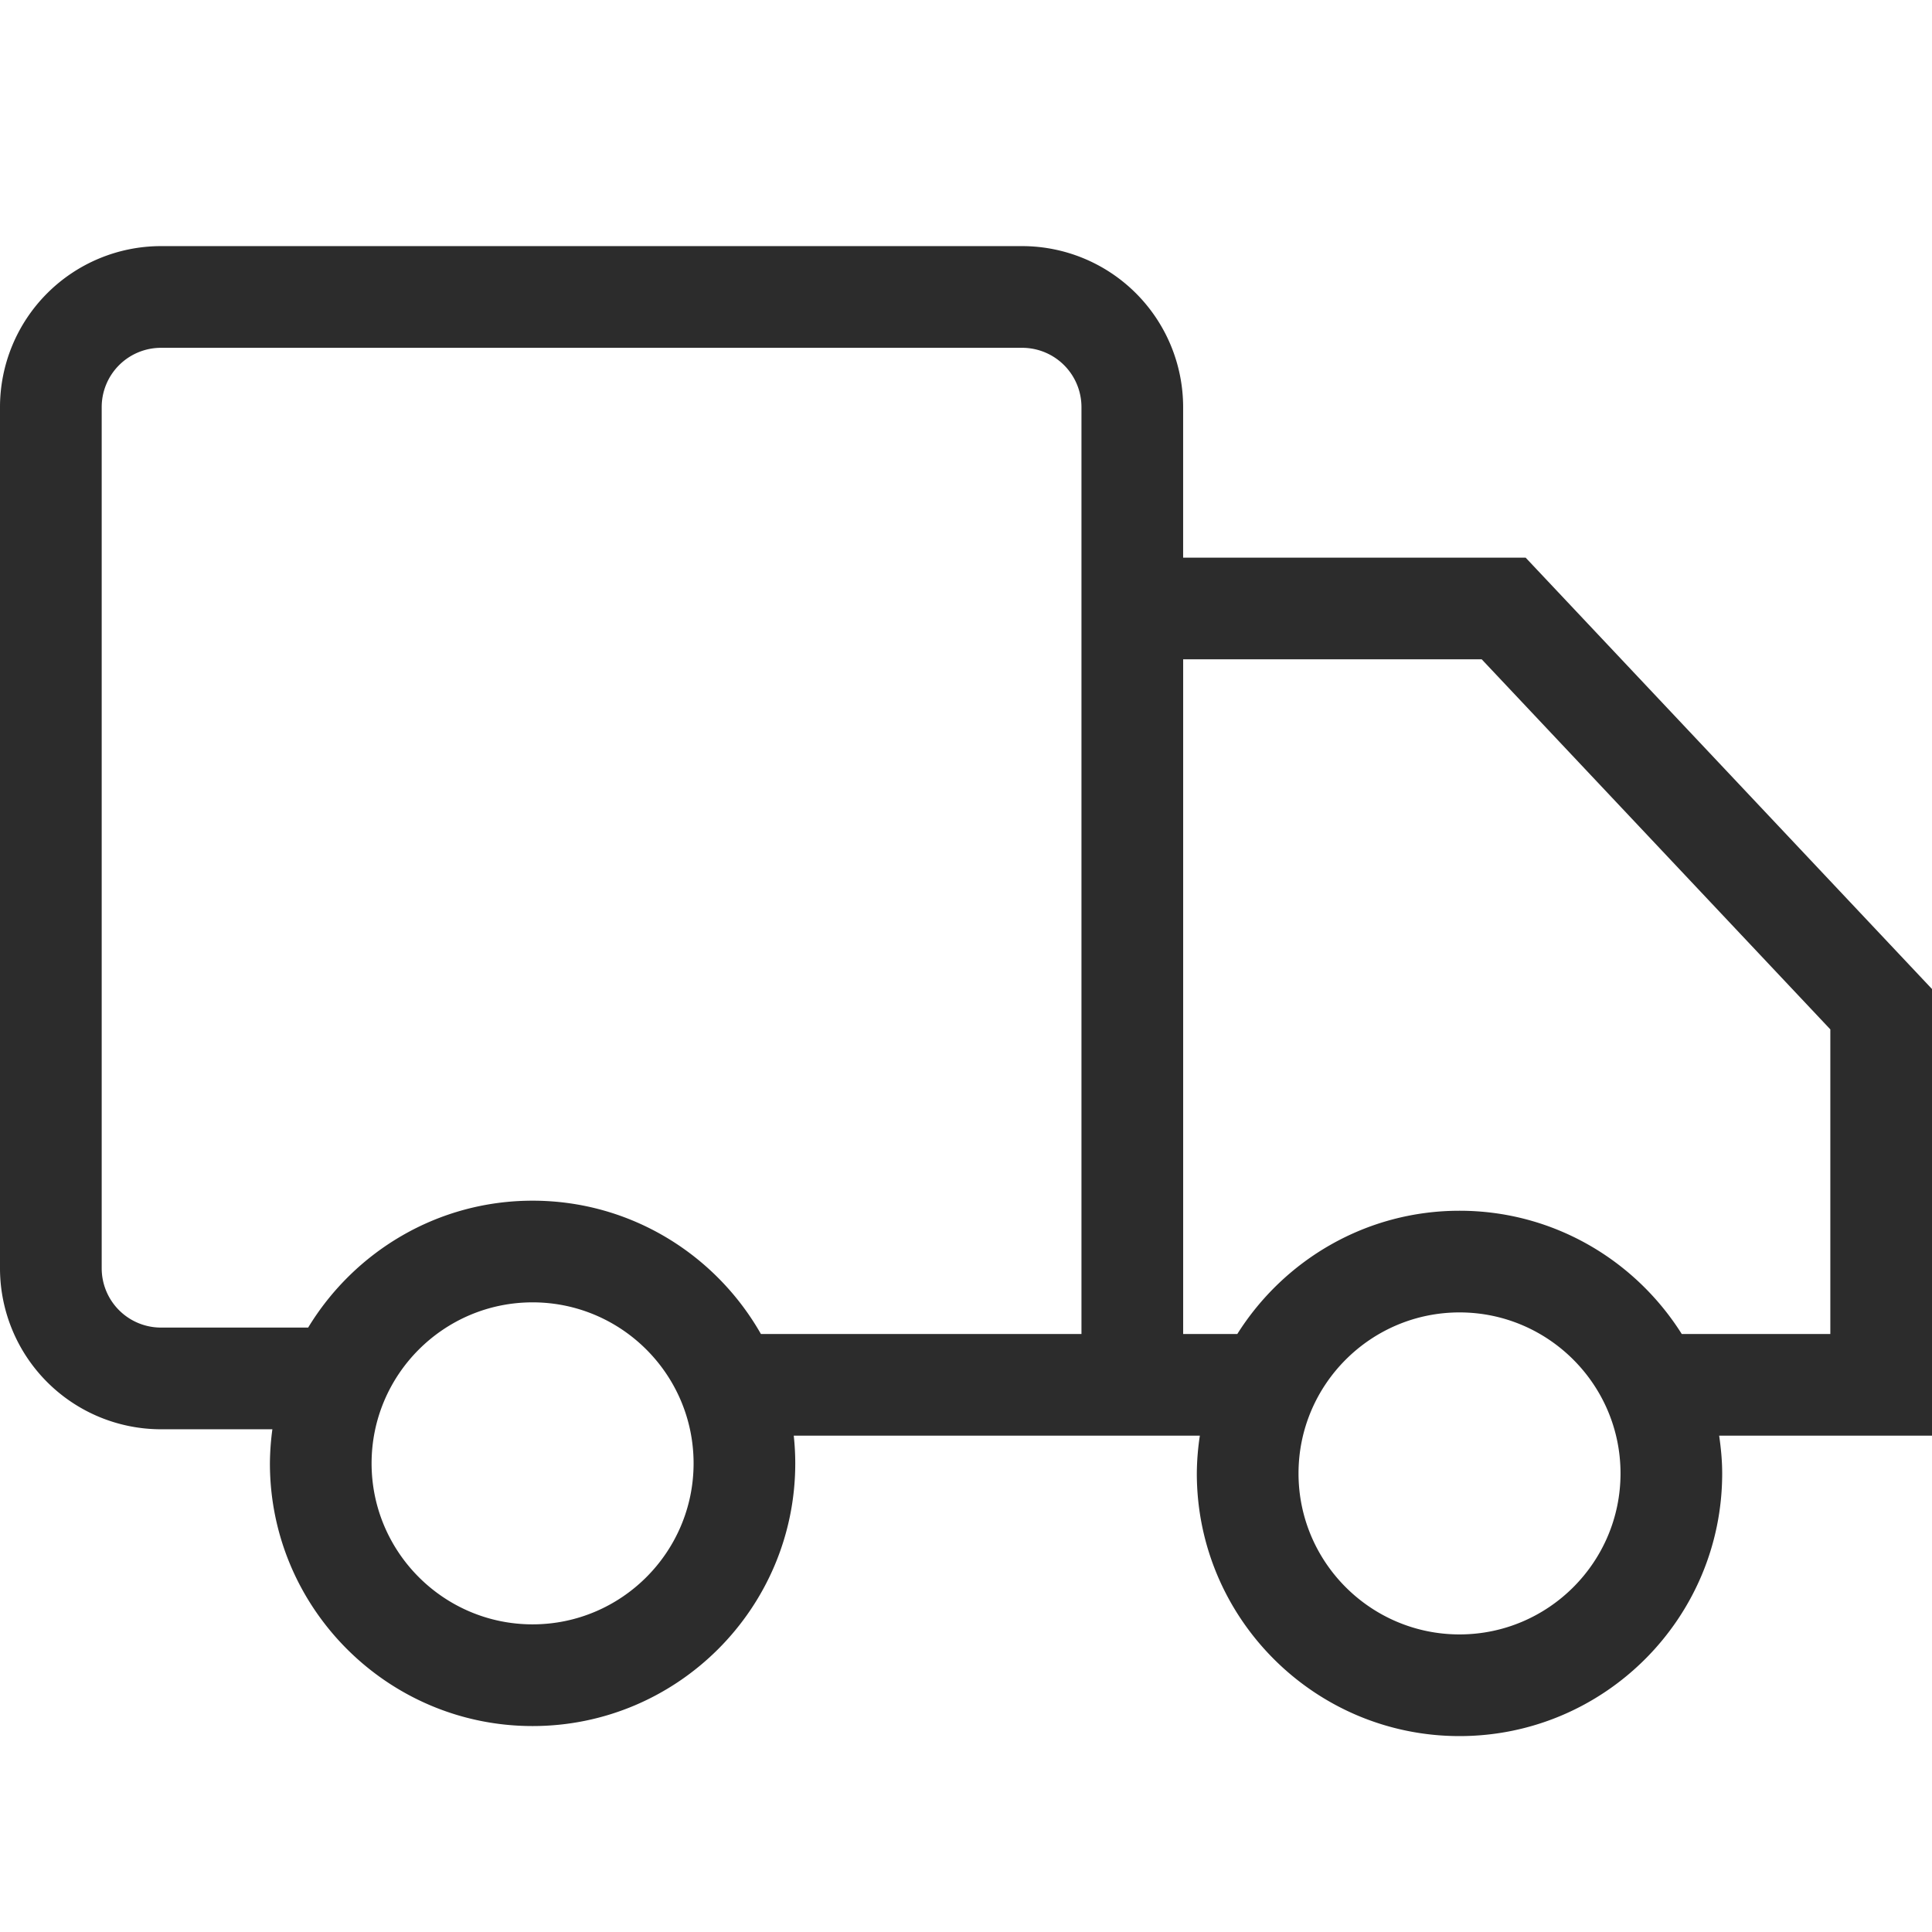
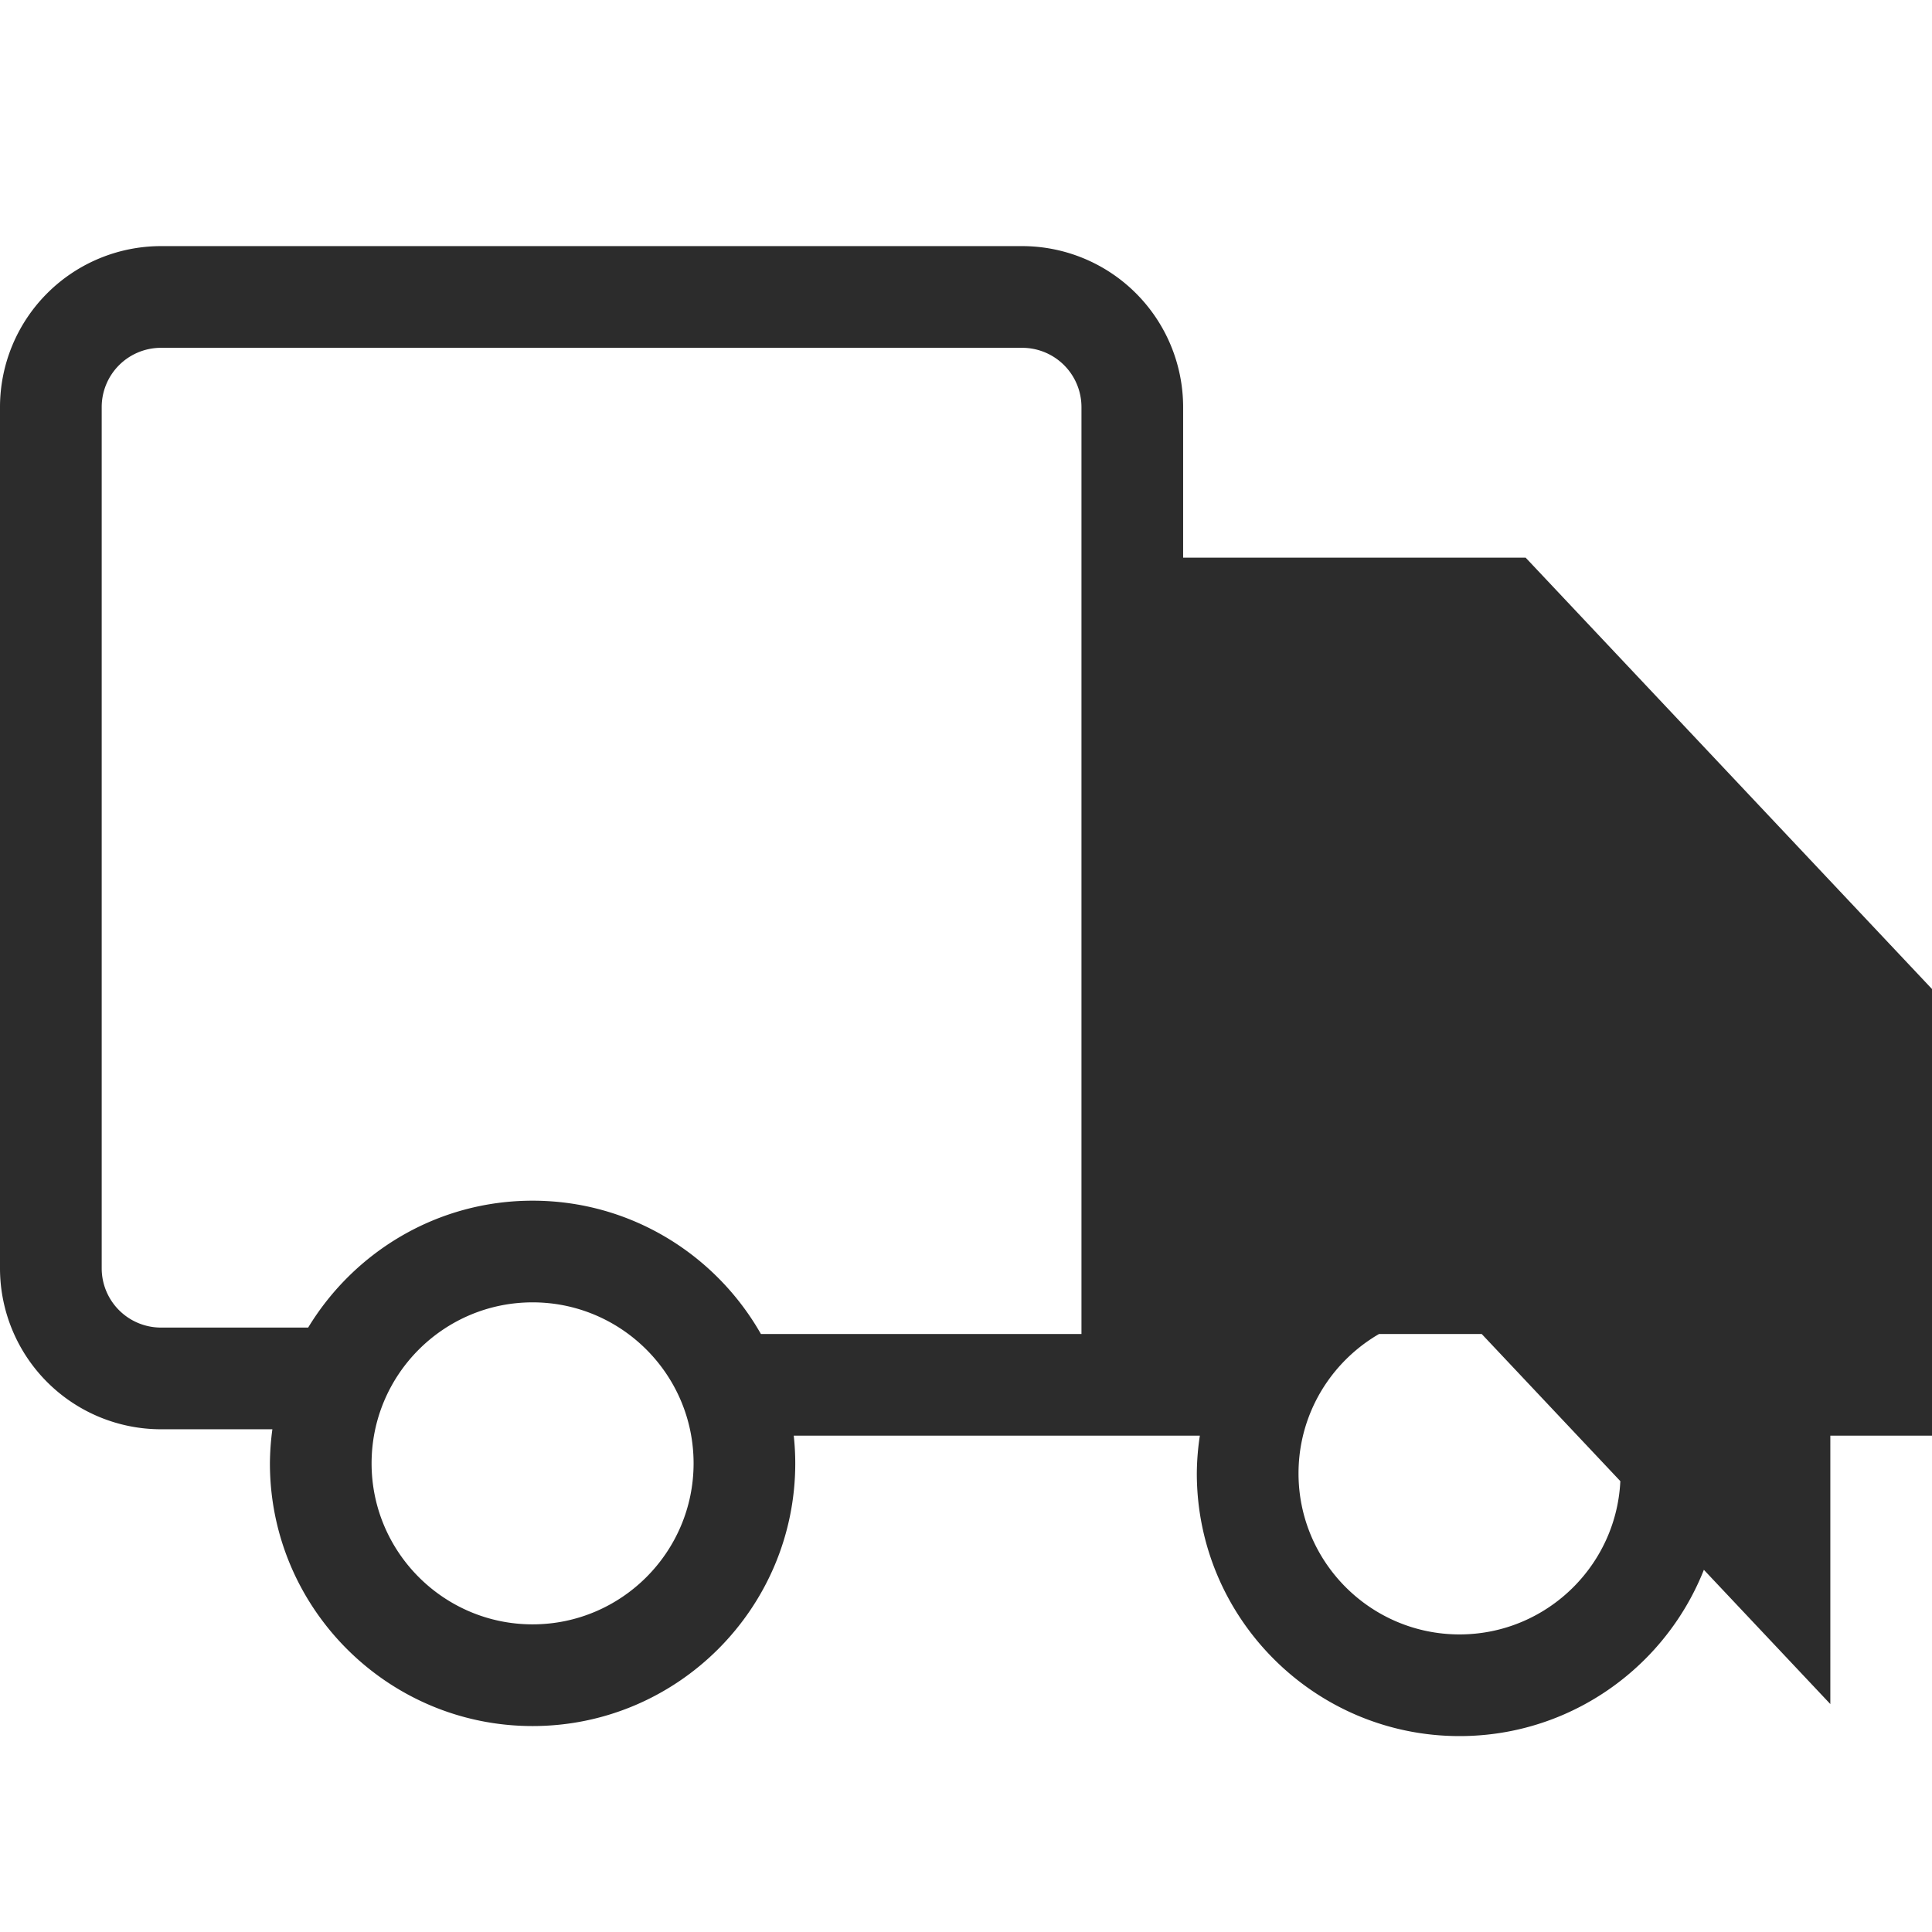
<svg xmlns="http://www.w3.org/2000/svg" height="64" width="64" version="1.1" viewBox="0 0 1024 1024" class="icon">
-   <path fill="#2c2c2c" d="M1024 524.203L808.619 295.566H627.086v-79.83a85.376 85.376 0 0 0-85.29-85.29H85.29A85.376 85.376 0 0 0 0 215.736v456.52a85.376 85.376 0 0 0 85.29 85.29h59.08a140.231 140.231 0 0 0-1.309 18.063c0 76.771 62.45 139.235 139.222 139.235S421.504 852.38 421.504 775.61c0-4.964-0.284-9.856-0.796-14.677h215.239a138.624 138.624 0 0 0-1.607 20.01c0 76.772 62.464 139.222 139.235 139.222s139.221-62.45 139.221-139.222c0-6.812-0.654-13.454-1.607-20.01H1024v-236.73z m-741.717 336.74c-47.047 0-85.334-38.287-85.334-85.334s38.272-85.333 85.334-85.333 85.333 38.272 85.333 85.333-38.286 85.333-85.333 85.333z m0-224.555c-50.418 0-94.521 27.022-118.955 67.256H85.291a31.431 31.431 0 0 1-31.389-31.402V215.737a31.431 31.431 0 0 1 31.389-31.389H541.81a31.431 31.431 0 0 1 31.388 31.389v491.307H403.3c-23.965-42.127-69.177-70.656-121.017-70.656z m491.292 229.888c-47.047 0-85.333-38.272-85.333-85.334s38.286-85.333 85.333-85.333 85.333 38.286 85.333 85.333-38.286 85.334-85.333 85.334z m196.537-159.232h-78.748c-24.662-39.168-68.168-65.323-117.775-65.323s-93.113 26.155-117.788 65.323h-28.7v-357.59h158.236l184.775 196.139v161.45z" />
+   <path fill="#2c2c2c" d="M1024 524.203L808.619 295.566H627.086v-79.83a85.376 85.376 0 0 0-85.29-85.29H85.29A85.376 85.376 0 0 0 0 215.736v456.52a85.376 85.376 0 0 0 85.29 85.29h59.08a140.231 140.231 0 0 0-1.309 18.063c0 76.771 62.45 139.235 139.222 139.235S421.504 852.38 421.504 775.61c0-4.964-0.284-9.856-0.796-14.677h215.239a138.624 138.624 0 0 0-1.607 20.01c0 76.772 62.464 139.222 139.235 139.222s139.221-62.45 139.221-139.222c0-6.812-0.654-13.454-1.607-20.01H1024v-236.73z m-741.717 336.74c-47.047 0-85.334-38.287-85.334-85.334s38.272-85.333 85.334-85.333 85.333 38.272 85.333 85.333-38.286 85.333-85.333 85.333z m0-224.555c-50.418 0-94.521 27.022-118.955 67.256H85.291a31.431 31.431 0 0 1-31.389-31.402V215.737a31.431 31.431 0 0 1 31.389-31.389H541.81a31.431 31.431 0 0 1 31.388 31.389v491.307H403.3c-23.965-42.127-69.177-70.656-121.017-70.656z m491.292 229.888c-47.047 0-85.333-38.272-85.333-85.334s38.286-85.333 85.333-85.333 85.333 38.286 85.333 85.333-38.286 85.334-85.333 85.334z m196.537-159.232h-78.748c-24.662-39.168-68.168-65.323-117.775-65.323s-93.113 26.155-117.788 65.323h-28.7h158.236l184.775 196.139v161.45z" />
</svg>